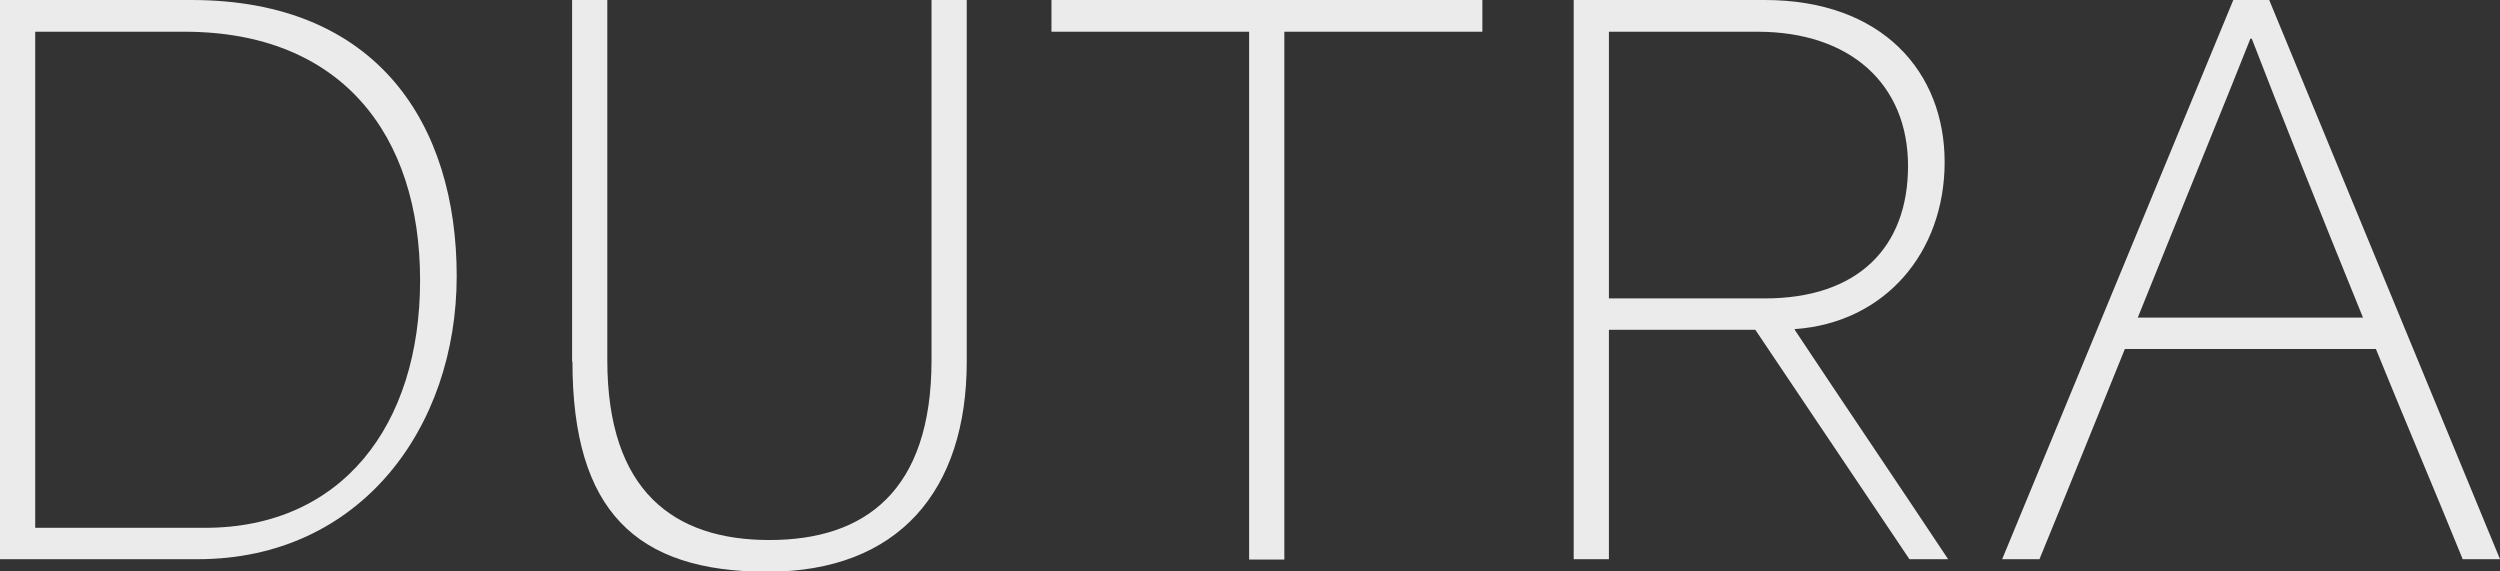
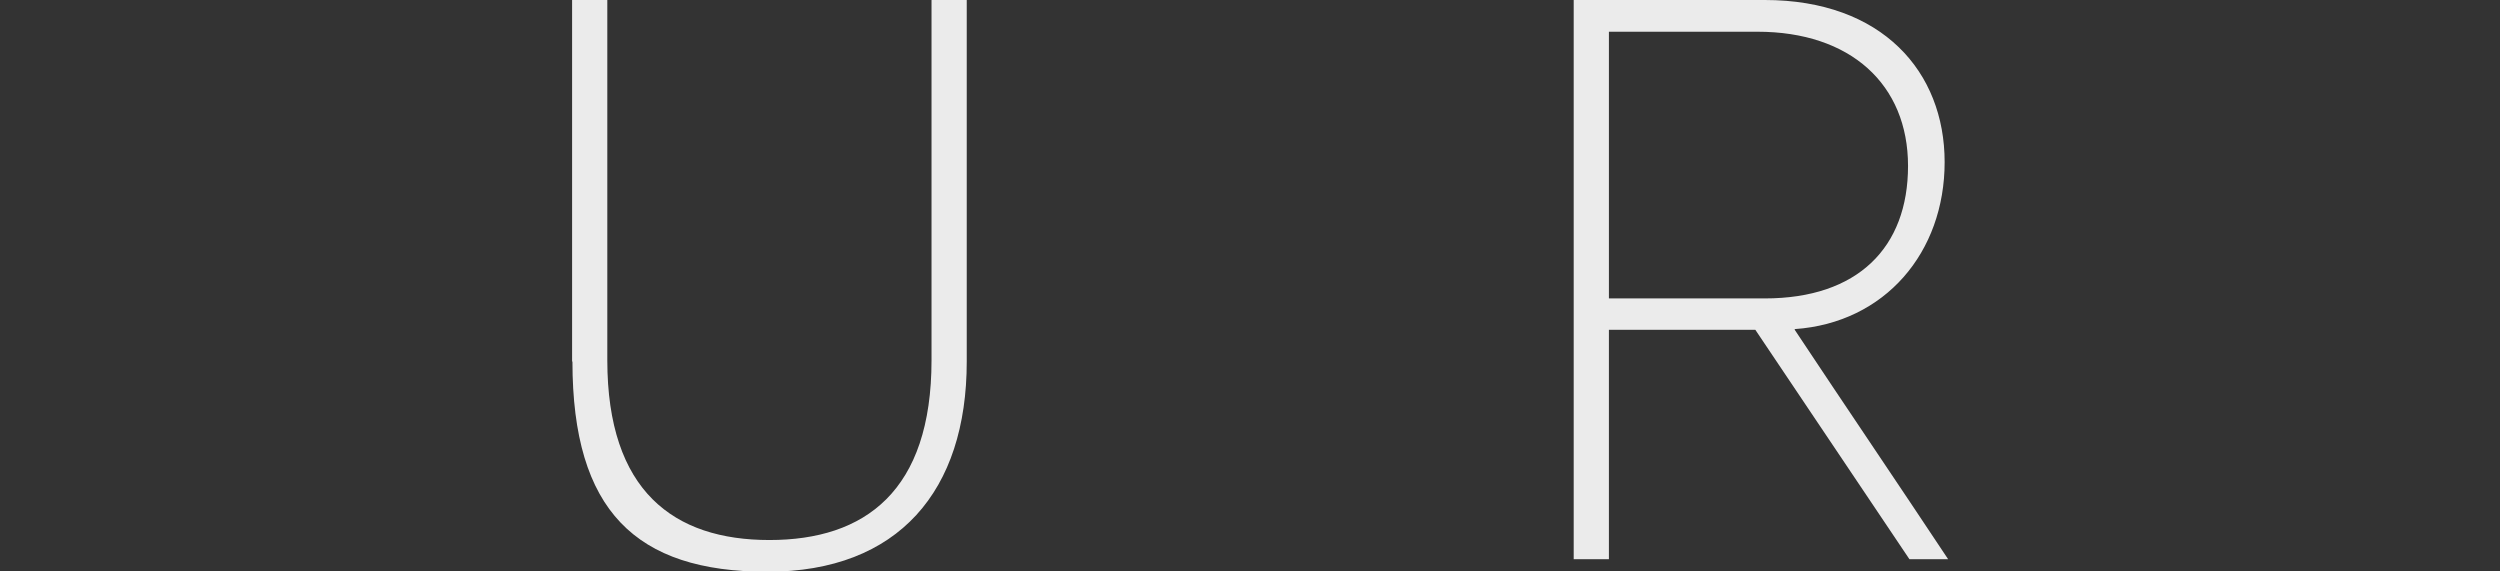
<svg xmlns="http://www.w3.org/2000/svg" id="Layer_1" data-name="Layer 1" viewBox="0 0 717.1 163.9">
  <rect x="0" y="0" width="717.1" height="163.9" fill="#333333" stroke="none" />
  <defs>
    <style>      .cls-1 {        fill: #ebebeb;        stroke-width: 0px;      }    </style>
  </defs>
-   <path class="cls-1" d="M0,0h54.9c53.5,0,76.1,35.8,76.1,79.2s-27.6,81.2-74.3,81.2H0V0ZM58.8,151.4c39.1,0,61.7-29.2,61.7-71S97.9,9.1,52.9,9.1H10.1v142.3h48.8Z" />
  <path class="cls-1" d="M164.1,103.7V0h10.1v103.3c0,37.6,19.1,51.6,46.5,51.6s46.5-14,46.5-51.6V0h10.1v103.7c0,37-19.5,60.3-57.2,60.3s-55.9-17.5-55.9-60.3h0Z" />
-   <path class="cls-1" d="M301.6,9.1V0h123.6v9.1h-56.8v151.4h-10.1V9.1h-56.8Z" />
  <path class="cls-1" d="M451.5,0h54.7c33.7,0,51.6,20.6,51.6,46.5s-17.1,46.1-43,47.9v.2c14.6,22,29.4,43.8,44,65.8h-11.1l-44.2-65.8h-42v65.8h-10.1V0h0ZM506.2,85.6c26.7,0,41.1-14.6,41.1-38s-16.5-38.5-43.2-38.5h-42.6v76.5h44.6Z" />
-   <path class="cls-1" d="M640.6,0h10.3l66.2,160.4h-10.7c-8.2-20.2-16.7-40.1-24.9-60.3h-72c-8.2,20.2-16.2,40.1-24.5,60.3h-10.7L640.6,0ZM677.8,91.1c-12.3-30.2-24.3-60.3-31.9-80h-.4c-5.5,14-19.3,47.7-32.3,80h64.6,0Z" />
</svg>